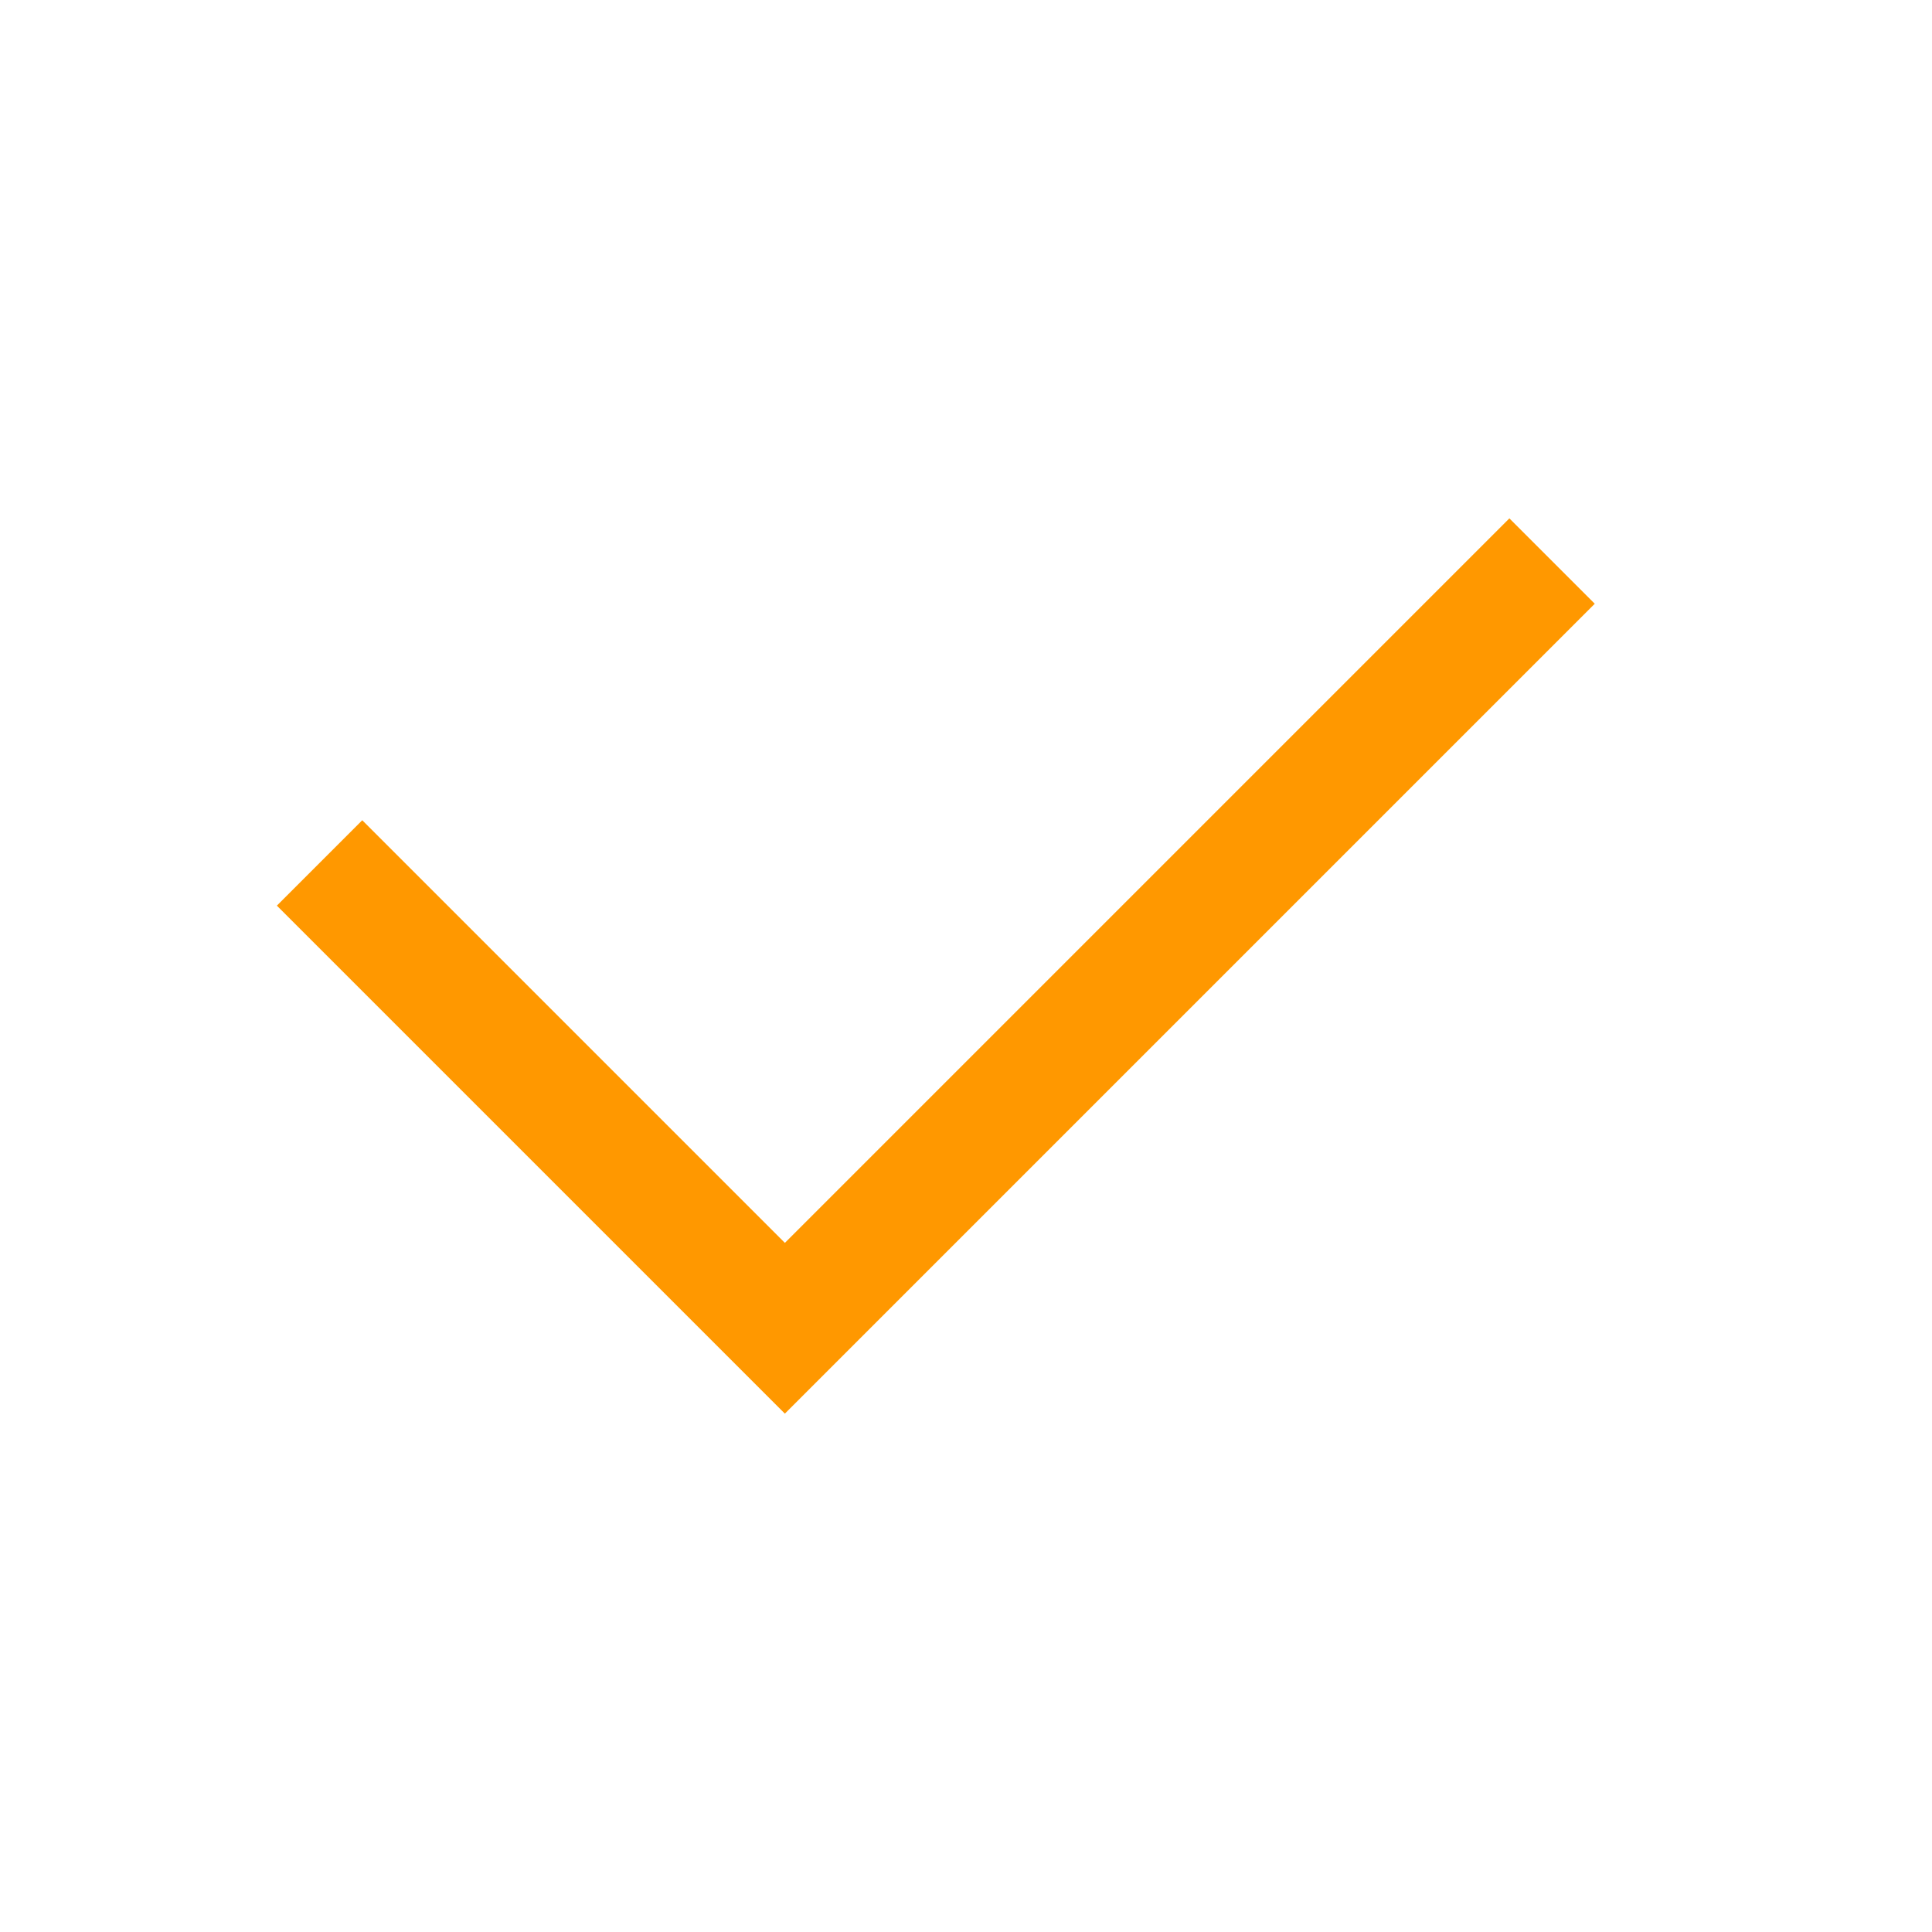
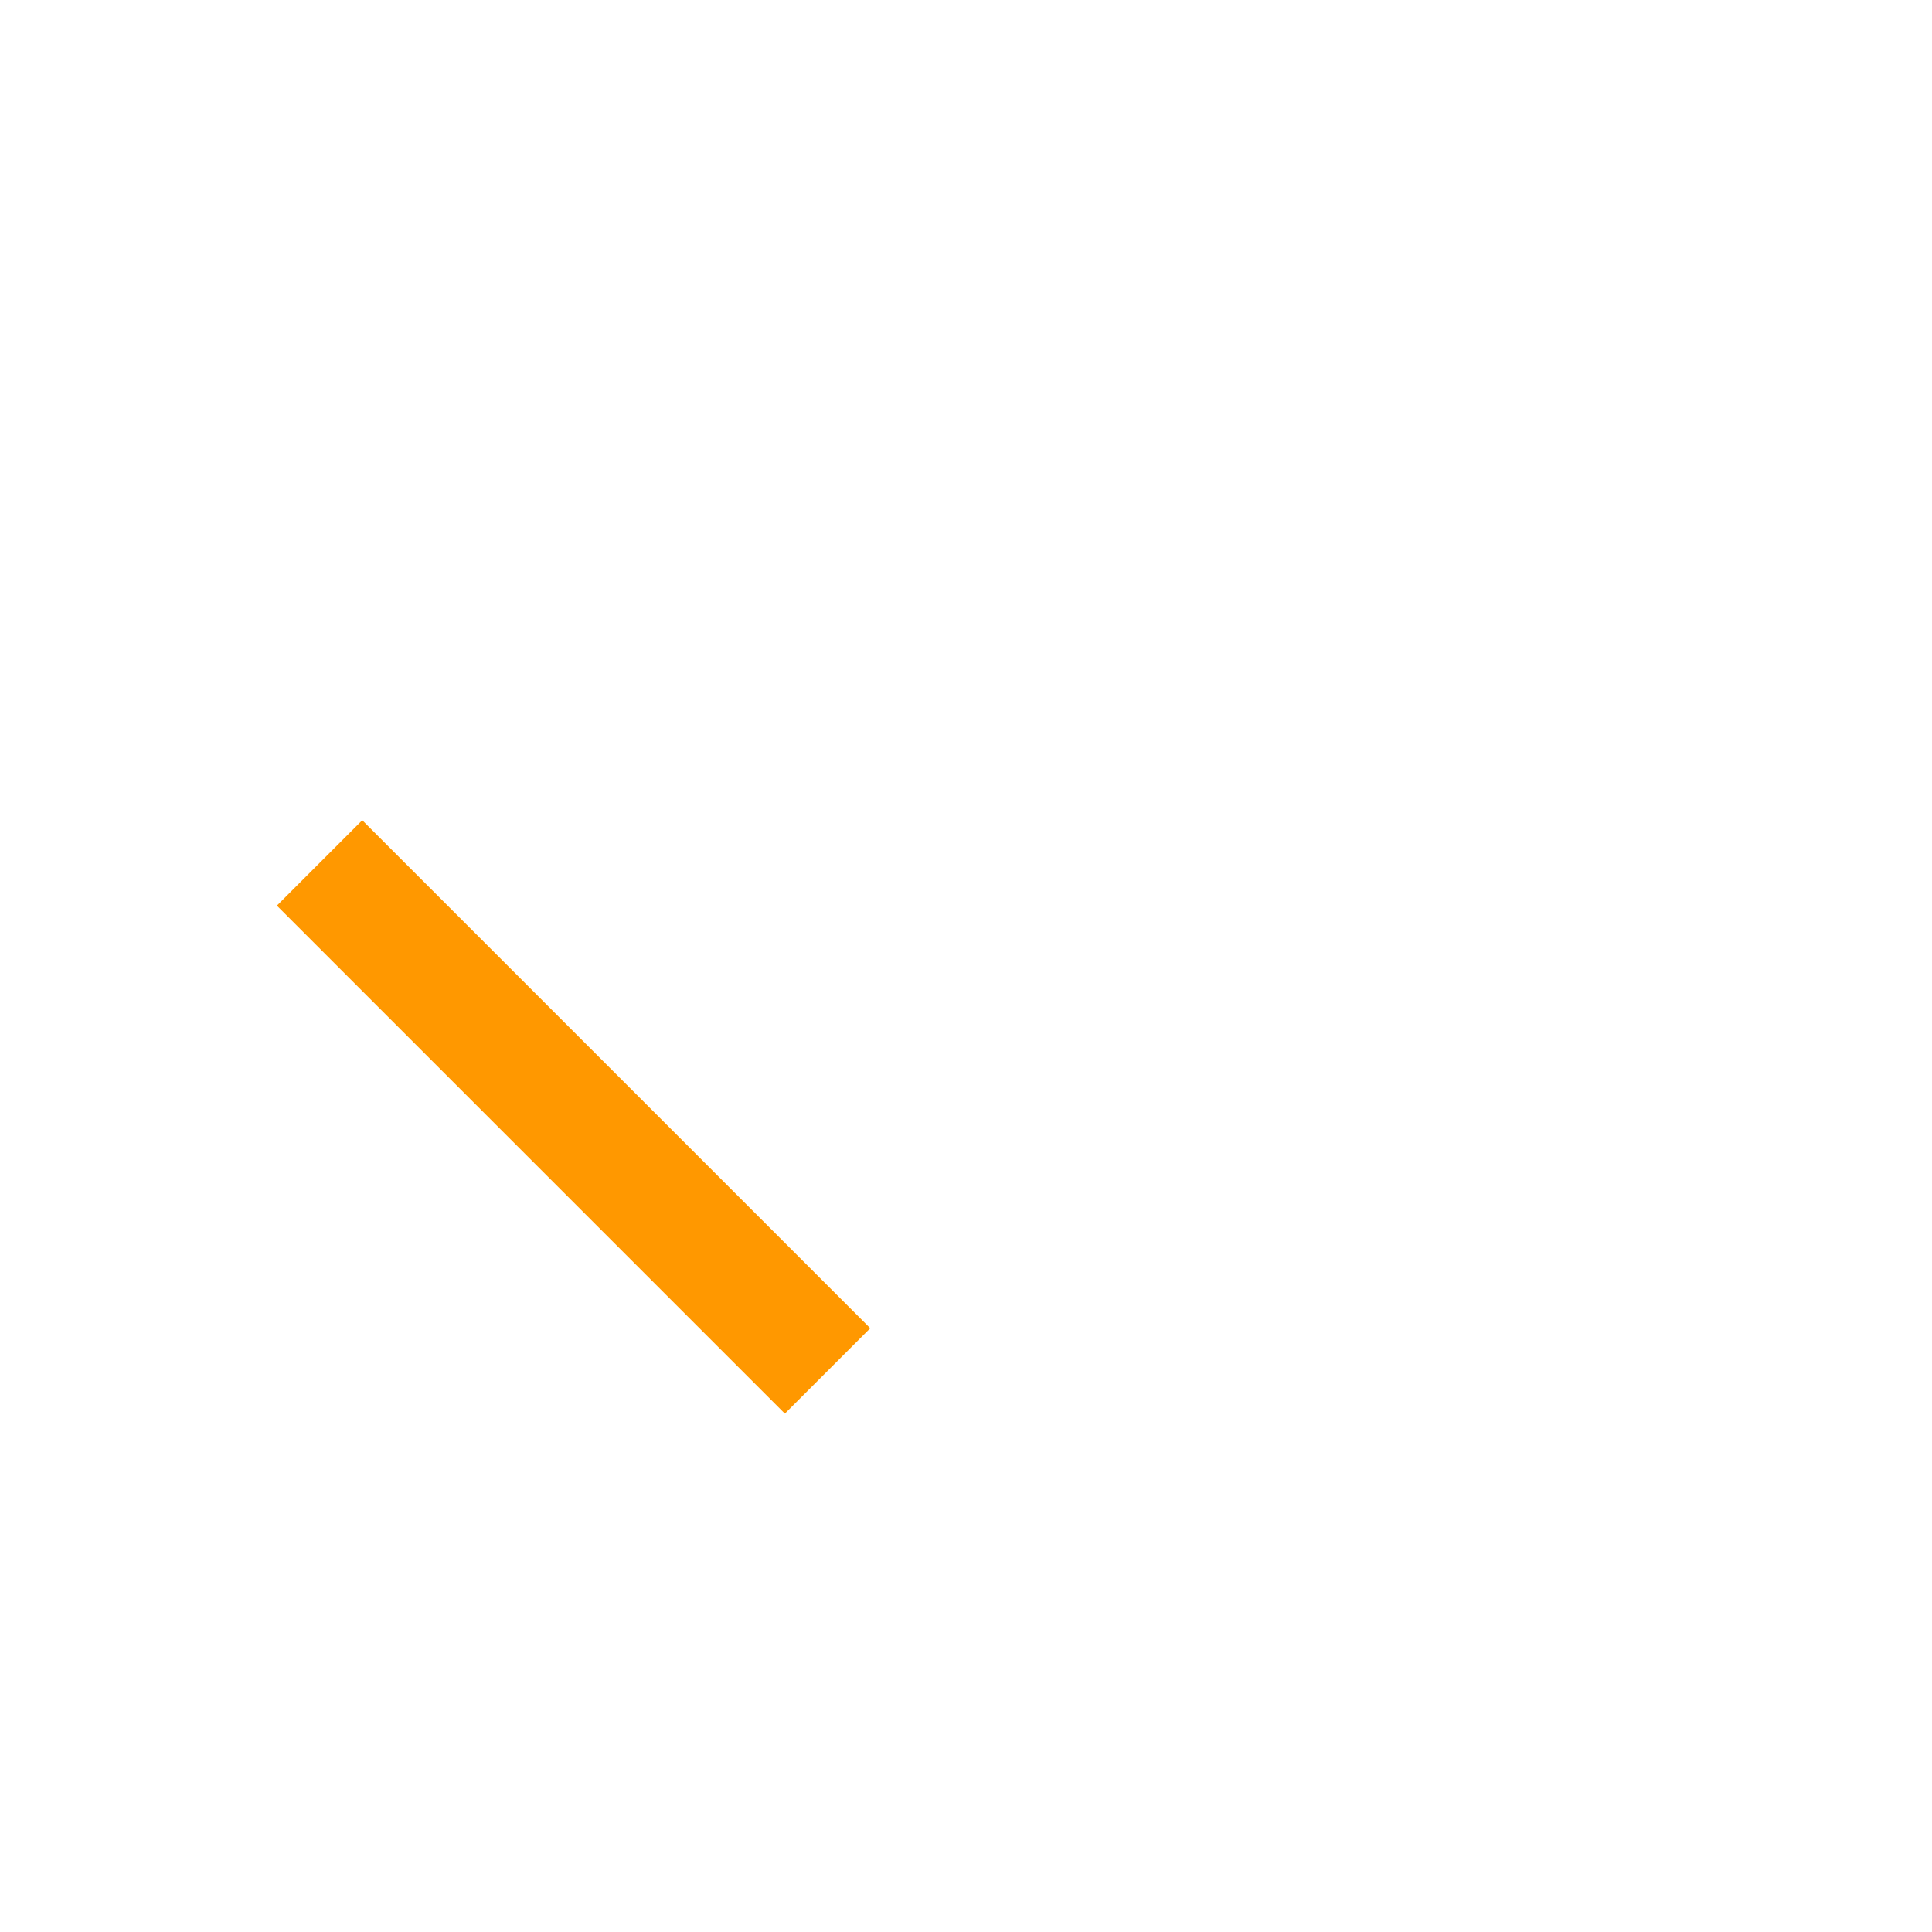
<svg xmlns="http://www.w3.org/2000/svg" width="24" height="24" viewBox="0 0 32 32">
  <defs>
    <style>.a{fill:none;stroke:#FF9800;stroke-linecap:square;stroke-miterlimit:10;stroke-width:2px;}</style>
  </defs>
-   <path class="a" d="M0,5l7,7L19,0" transform="translate(6 10)" />
+   <path class="a" d="M0,5l7,7" transform="translate(6 10)" />
</svg>